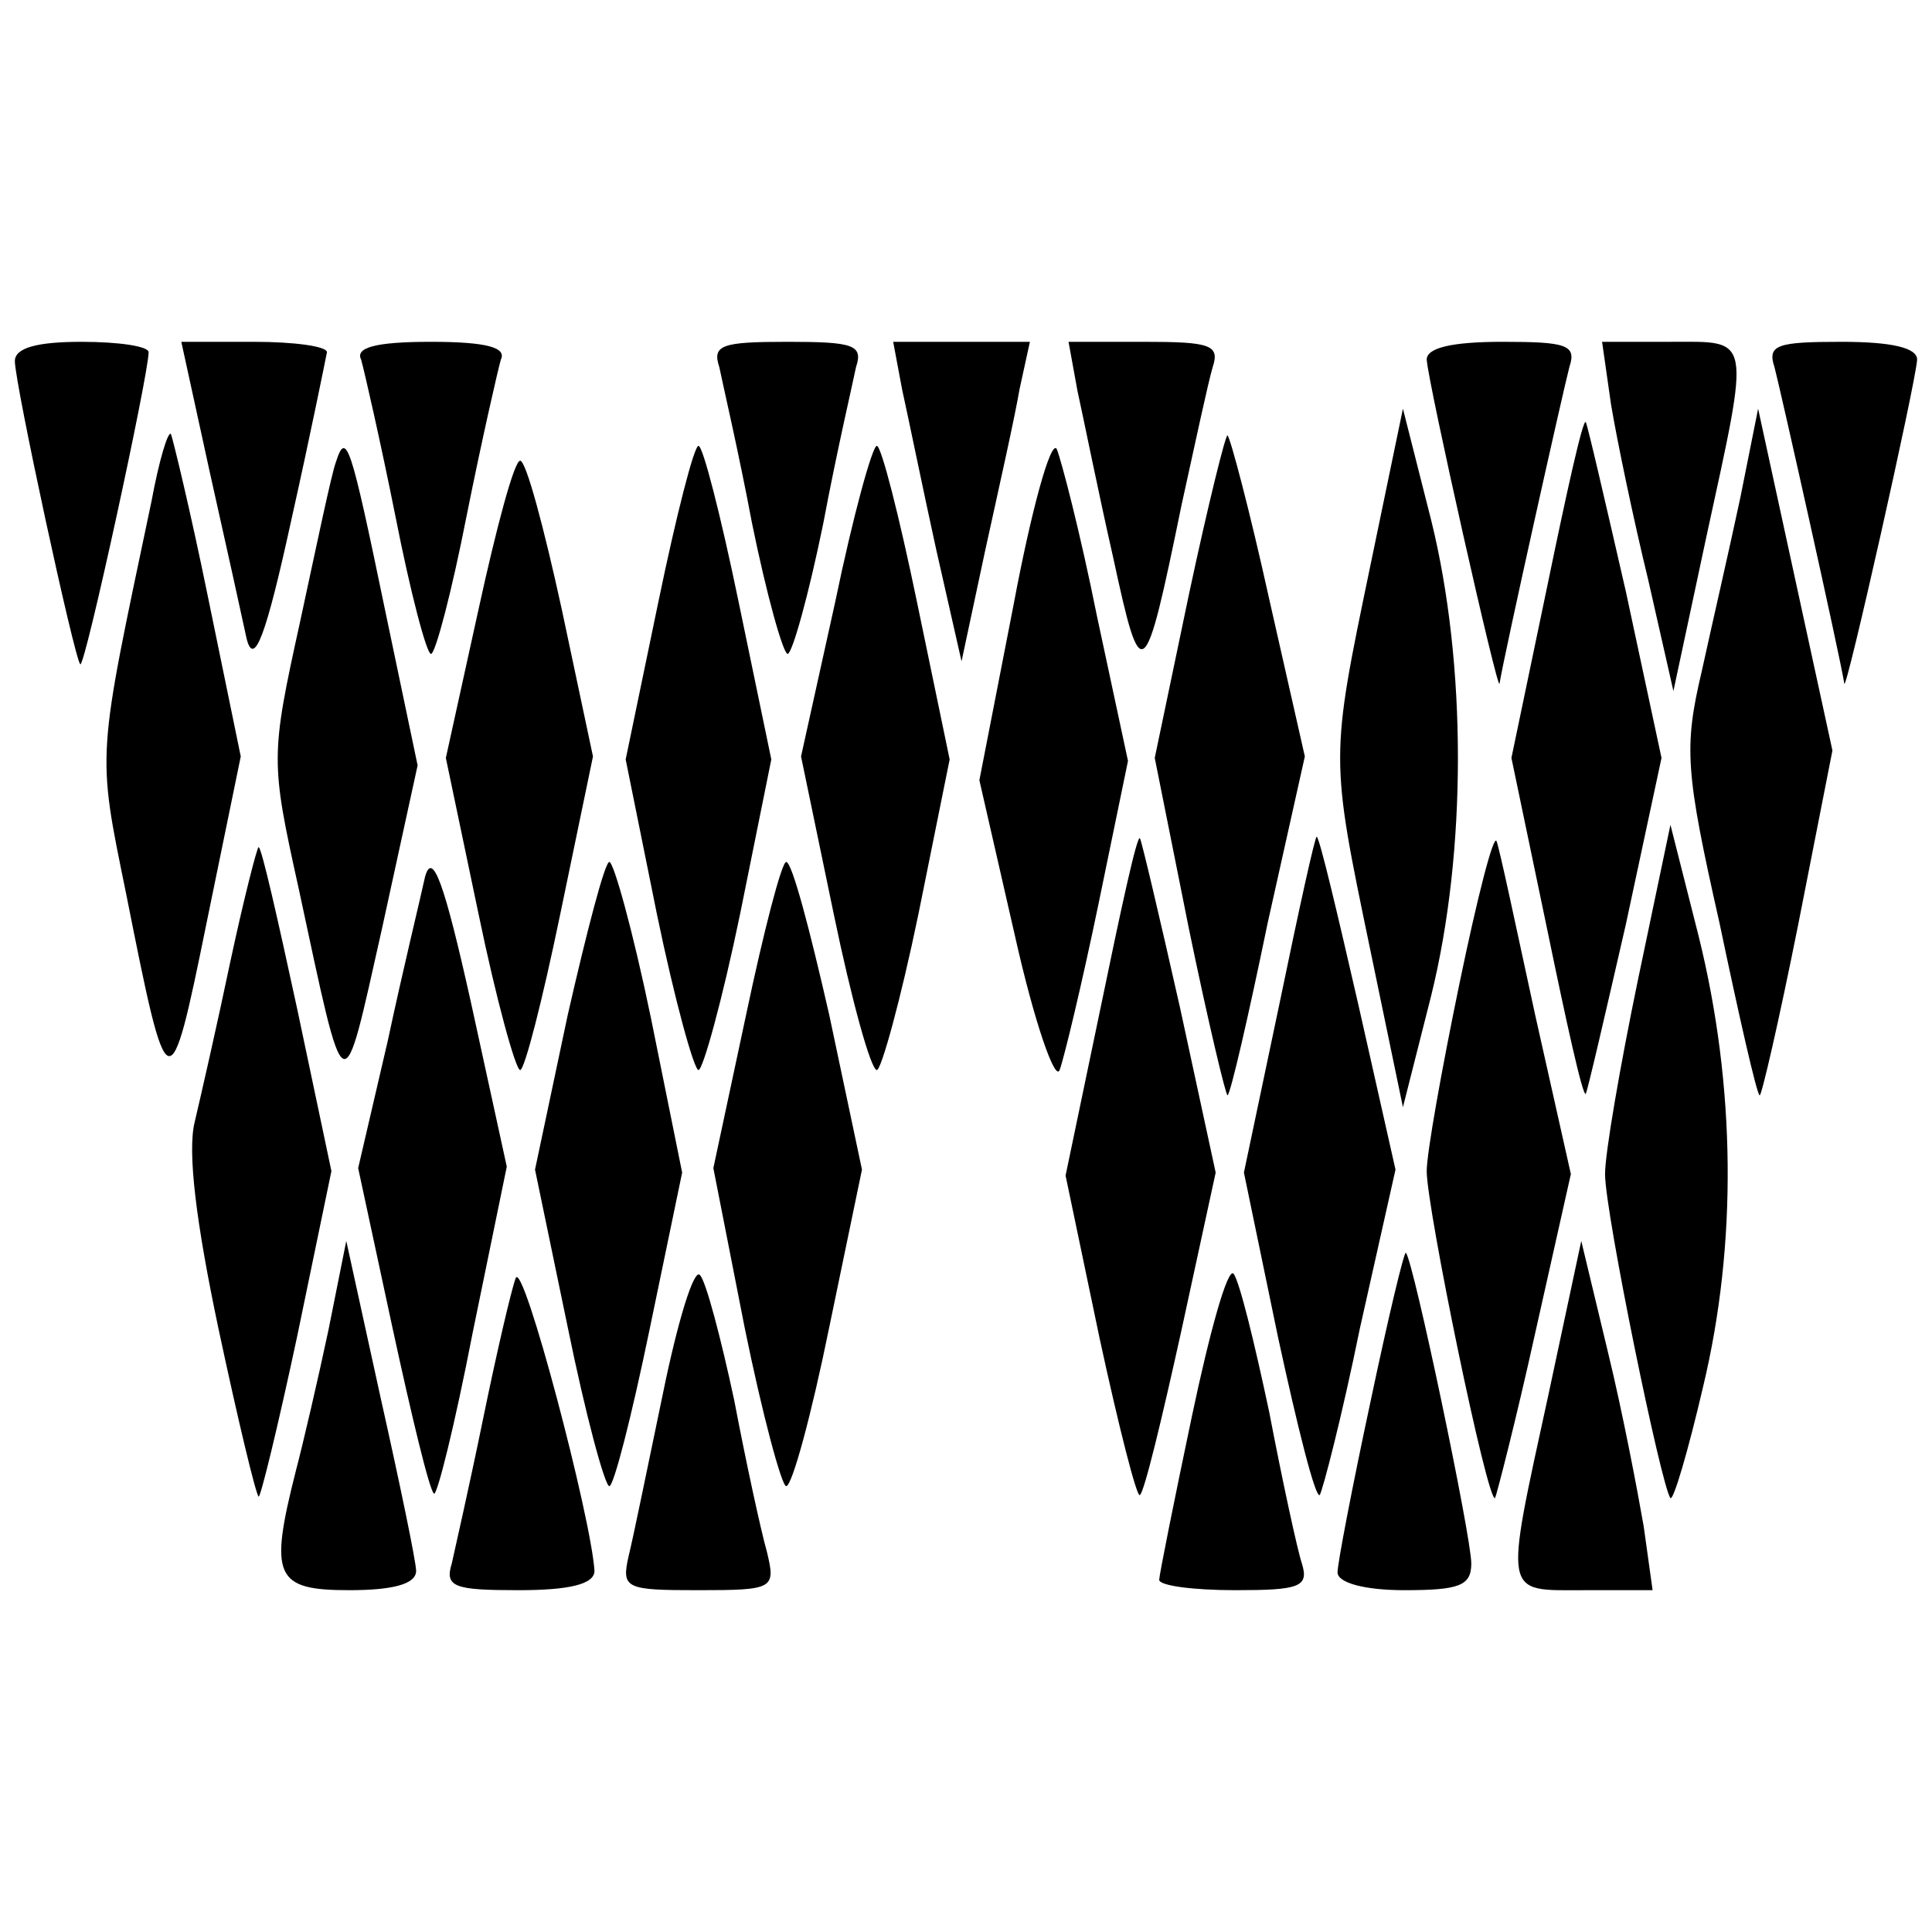
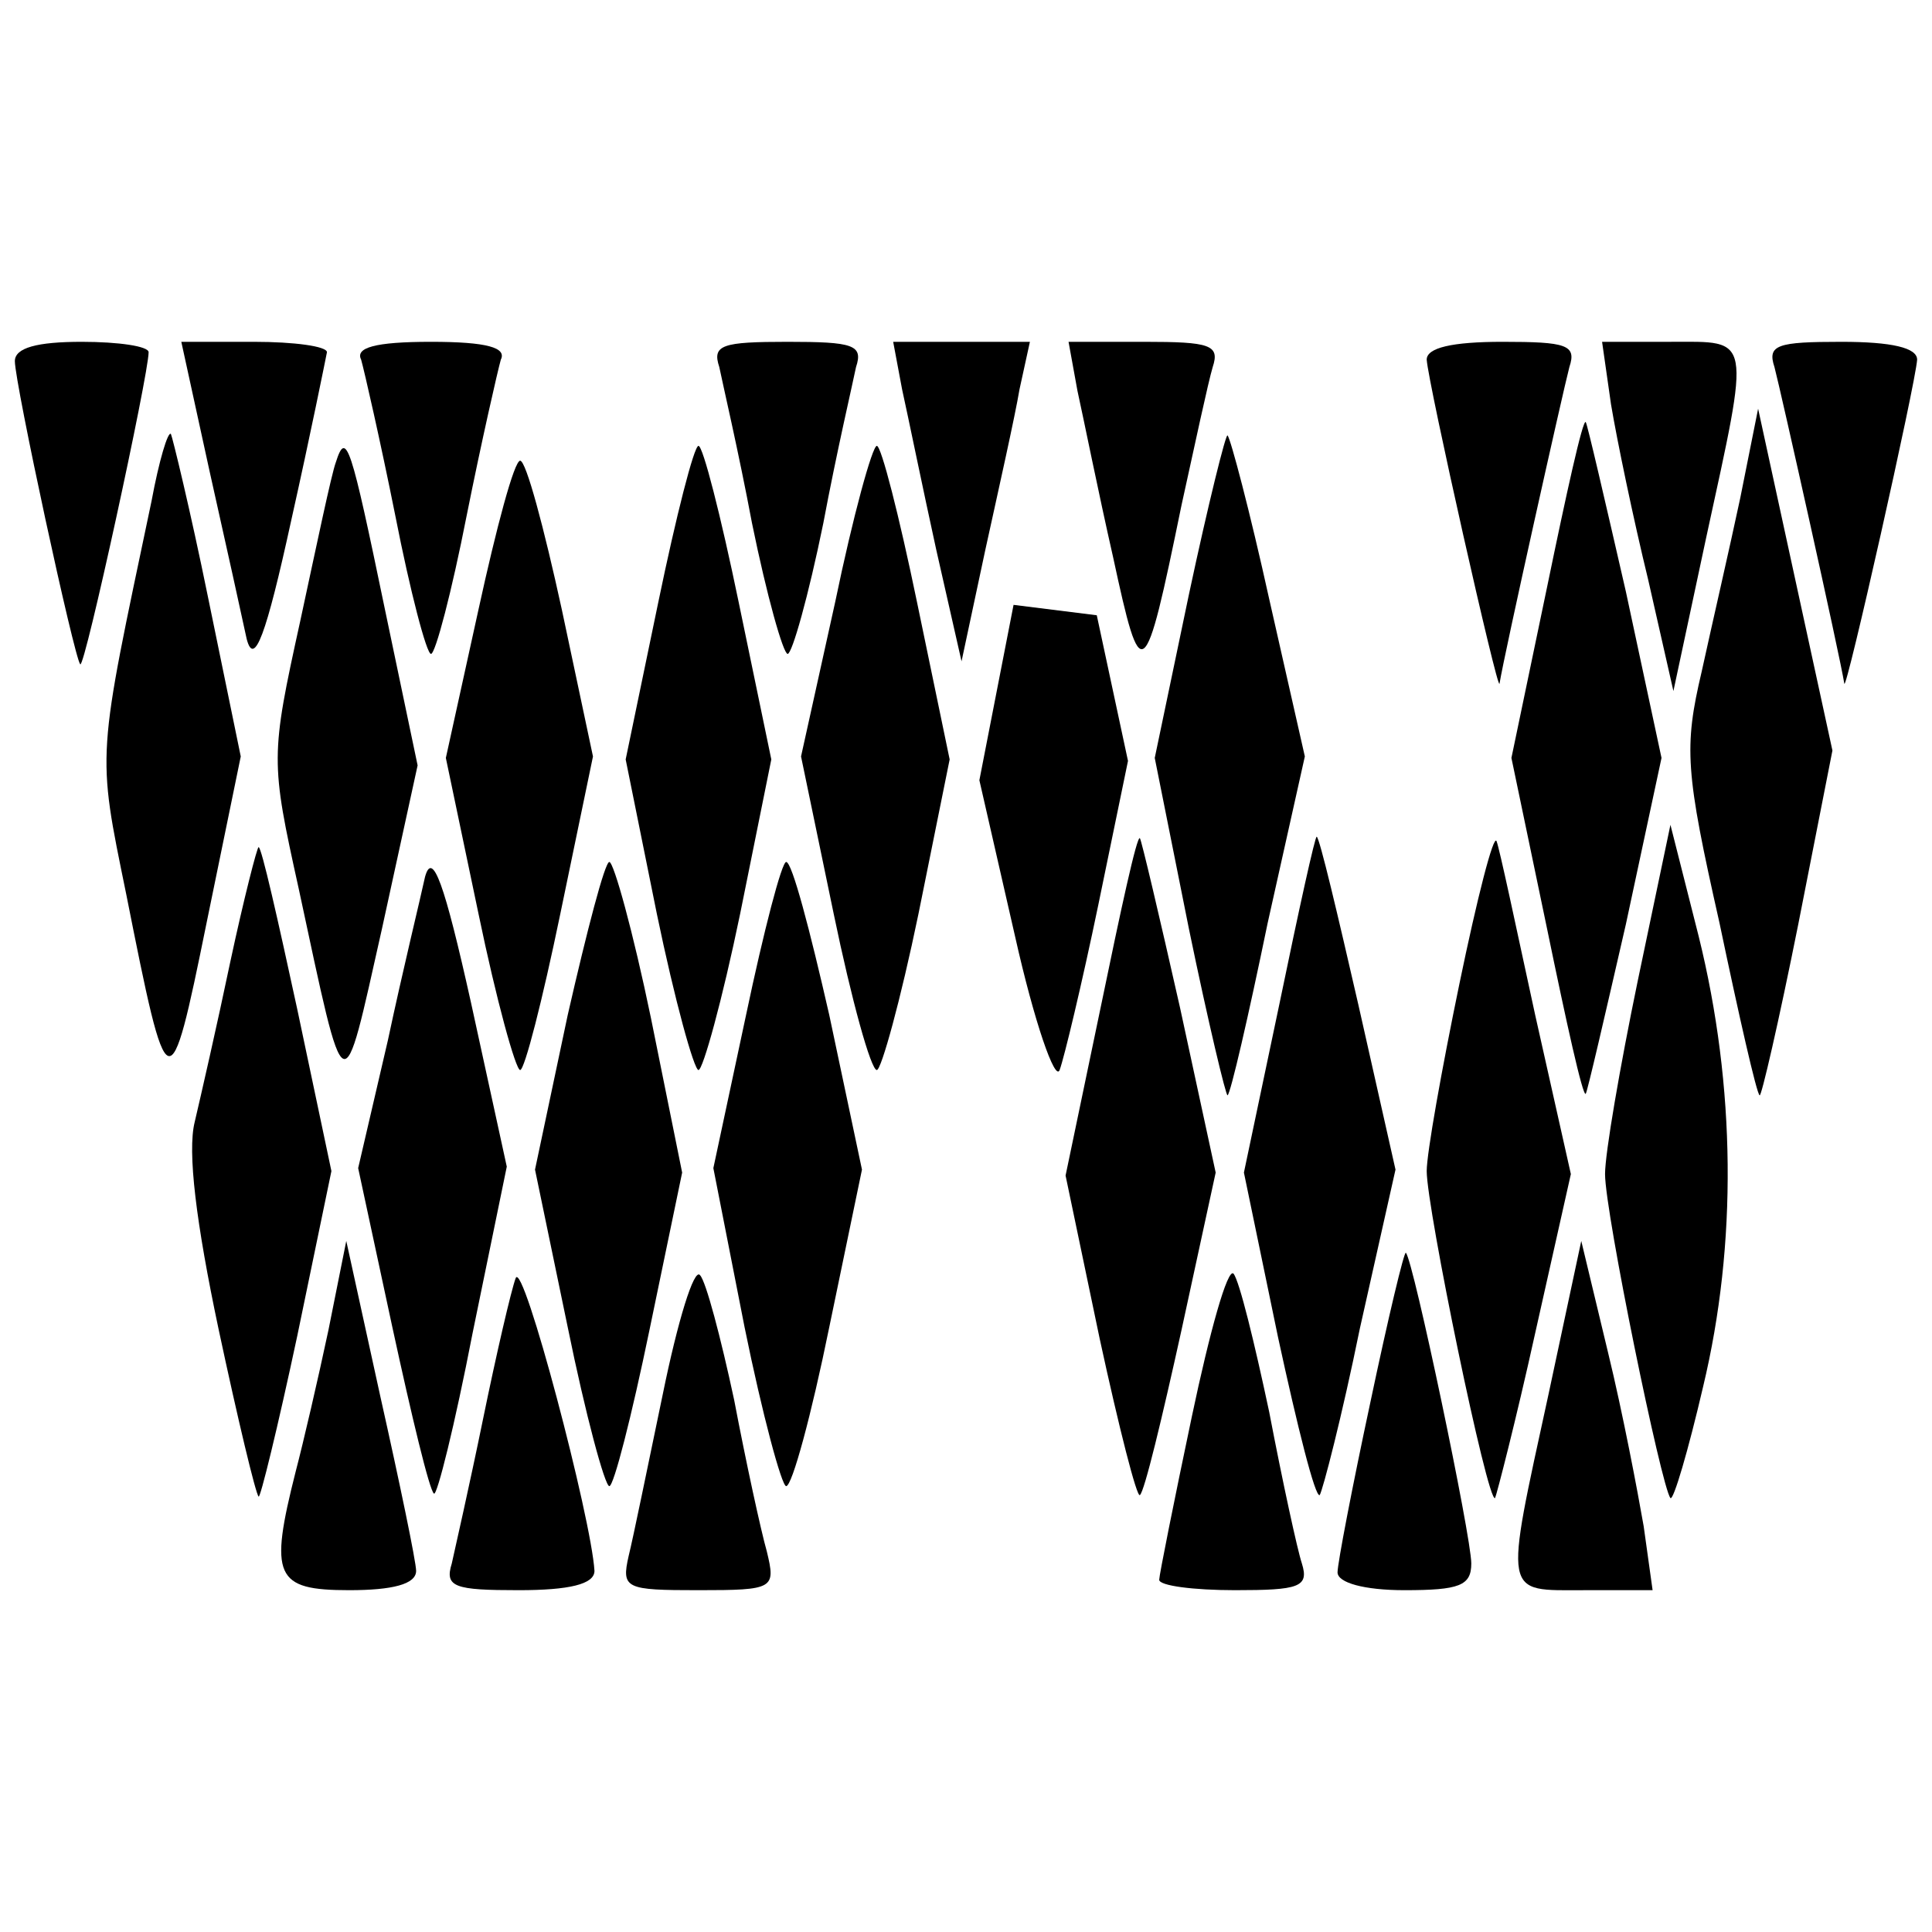
<svg xmlns="http://www.w3.org/2000/svg" version="1.0" width="130pt" height="130pt" viewBox="0 0 130 130" preserveAspectRatio="xMidYMid meet">
  <g transform="translate(0,130) scale(0.1,-0.1)" fill="#000000" stroke="none">
    <path d="M10 1057 c0 -15 40 -200 44 -204 3 -3 46 195 46 210 0 4 -20 7 -45 7 -30 0 -45 -4 -45 -13z" />
    <path d="M141 983 c11 -49 22 -99 25 -113 5 -19 13 2 30 80 13 58 23 108 24 113 0 4 -22 7 -49 7 l-49 0 19 -87z" />
    <path d="M243 1058 c2 -7 13 -55 23 -105 10 -51 21 -93 24 -93 3 0 14 42 24 93 10 50 21 98 23 105 4 8 -9 12 -47 12 -38 0 -51 -4 -47 -12z" />
    <path d="M484 1053 c2 -10 13 -57 22 -105 10 -49 21 -88 24 -88 3 0 14 39 24 88 9 48 20 95 22 105 5 15 -2 17 -46 17 -44 0 -51 -2 -46 -17z" />
    <path d="M607 1038 c4 -18 14 -67 23 -108 l17 -75 16 75 c9 41 20 90 23 108 l7 32 -46 0 -46 0 6 -32z" />
    <path d="M725 1037 c4 -18 14 -68 24 -112 19 -88 21 -87 46 35 9 41 18 83 21 93 5 15 -2 17 -46 17 l-51 0 6 -33z" />
    <path d="M960 1058 c1 -16 48 -225 49 -218 3 19 43 198 47 213 5 15 -2 17 -45 17 -34 0 -51 -4 -51 -12z" />
    <path d="M1084 1028 c4 -24 15 -77 25 -118 l17 -75 22 103 c30 138 31 132 -24 132 l-46 0 6 -42z" />
    <path d="M1194 1053 c4 -15 44 -194 47 -213 1 -7 48 202 49 218 0 8 -17 12 -51 12 -43 0 -50 -2 -45 -17z" />
-     <path d="M922 919 c-27 -130 -27 -128 0 -258 l22 -106 19 75 c24 97 24 223 0 320 l-19 75 -22 -106z" />
    <path d="M1041 905 l-24 -115 24 -115 c13 -63 24 -113 26 -111 1 1 13 53 27 114 l24 112 -24 112 c-14 61 -26 113 -27 114 -2 2 -13 -48 -26 -111z" />
    <path d="M1171 965 c-7 -33 -19 -85 -26 -117 -12 -51 -11 -67 12 -169 13 -62 25 -115 27 -116 1 -2 13 50 26 115 l23 117 -25 115 -25 115 -12 -60z" />
    <path d="M102 963 c-37 -176 -37 -167 -17 -265 28 -141 29 -142 54 -19 l23 112 -22 107 c-12 59 -24 108 -25 110 -2 2 -8 -18 -13 -45z" />
-     <path d="M682 893 l-23 -118 24 -105 c13 -58 27 -98 30 -90 3 8 15 58 26 111 l20 97 -21 98 c-11 55 -24 105 -27 112 -4 6 -17 -41 -29 -105z" />
+     <path d="M682 893 l-23 -118 24 -105 c13 -58 27 -98 30 -90 3 8 15 58 26 111 l20 97 -21 98 z" />
    <path d="M800 900 l-23 -110 23 -115 c13 -63 25 -113 26 -112 2 1 14 53 27 116 l25 112 -24 106 c-13 59 -26 108 -28 110 -1 2 -13 -46 -26 -107z" />
    <path d="M226 989 c-3 -8 -13 -56 -24 -107 -20 -91 -20 -94 -1 -180 32 -149 29 -147 56 -27 l24 110 -22 105 c-23 111 -26 121 -33 99z" />
    <path d="M443 895 l-22 -106 21 -104 c12 -58 25 -105 28 -105 3 0 16 47 28 105 l21 104 -22 106 c-12 58 -24 105 -27 105 -3 0 -15 -47 -27 -105z" />
    <path d="M562 895 l-23 -104 22 -106 c12 -58 25 -105 29 -105 3 0 16 47 28 105 l21 104 -22 106 c-12 58 -24 105 -27 105 -3 0 -16 -47 -28 -105z" />
    <path d="M322 890 l-22 -100 22 -105 c12 -58 25 -105 28 -105 3 0 15 47 27 105 l22 106 -21 99 c-12 55 -24 100 -28 100 -4 0 -16 -45 -28 -100z" />
    <path d="M741 624 l-24 -115 23 -110 c13 -60 25 -107 27 -105 3 2 15 52 28 111 l23 106 -24 111 c-14 62 -26 113 -27 114 -2 2 -13 -49 -26 -112z" />
    <path d="M861 625 l-24 -114 23 -111 c13 -60 25 -108 28 -106 2 3 15 53 27 112 l24 107 -25 111 c-14 61 -26 112 -28 113 -1 1 -12 -49 -25 -112z" />
    <path d="M982 638 c-12 -58 -22 -114 -22 -126 0 -25 41 -224 46 -220 1 2 14 52 27 111 l24 107 -24 107 c-13 60 -24 112 -26 117 -2 5 -13 -38 -25 -96z" />
    <path d="M1102 640 c-12 -58 -22 -116 -22 -130 0 -26 38 -211 44 -218 2 -2 12 32 22 75 23 96 22 202 -3 303 l-19 75 -22 -105z" />
    <path d="M155 653 c-9 -43 -20 -91 -24 -108 -5 -20 1 -68 16 -139 13 -61 25 -111 27 -113 1 -2 13 47 26 108 l23 111 -23 109 c-13 60 -24 109 -26 109 -1 0 -10 -35 -19 -77z" />
    <path d="M286 710 c-3 -14 -15 -63 -25 -110 l-20 -86 23 -107 c13 -60 25 -110 28 -112 2 -2 14 46 26 108 l23 112 -24 110 c-18 81 -26 103 -31 85z" />
    <path d="M382 617 l-22 -104 22 -106 c12 -59 25 -107 28 -107 3 0 15 47 27 105 l22 106 -21 104 c-12 58 -25 105 -28 105 -3 0 -15 -46 -28 -103z" />
    <path d="M502 617 l-22 -103 21 -107 c12 -59 25 -107 28 -107 4 0 17 48 29 107 l22 106 -22 104 c-13 57 -25 103 -29 103 -3 0 -15 -46 -27 -103z" />
    <path d="M221 405 c-7 -33 -17 -76 -22 -95 -18 -71 -14 -80 36 -80 29 0 45 4 45 13 0 6 -11 59 -24 117 l-23 105 -12 -60z" />
    <path d="M922 356 c-12 -56 -22 -108 -22 -114 0 -7 18 -12 45 -12 37 0 45 3 45 18 0 18 -39 204 -44 209 -1 2 -12 -44 -24 -101z" />
    <path d="M1042 362 c-30 -138 -31 -132 24 -132 l46 0 -6 43 c-4 23 -14 76 -24 117 l-18 75 -22 -103z" />
    <path d="M347 440 c-3 -8 -13 -51 -22 -95 -9 -44 -19 -88 -21 -97 -5 -16 2 -18 45 -18 34 0 51 4 51 13 -2 35 -48 210 -53 197z" />
    <path d="M446 362 c-10 -48 -20 -97 -23 -109 -5 -22 -2 -23 47 -23 51 0 52 1 46 26 -4 14 -14 60 -22 102 -9 42 -19 80 -23 84 -4 5 -15 -31 -25 -80z" />
    <path d="M802 347 c-12 -57 -22 -107 -22 -110 0 -4 23 -7 51 -7 43 0 50 2 45 18 -3 9 -13 55 -22 102 -10 47 -20 88 -24 93 -4 4 -16 -39 -28 -96z" />
  </g>
</svg>